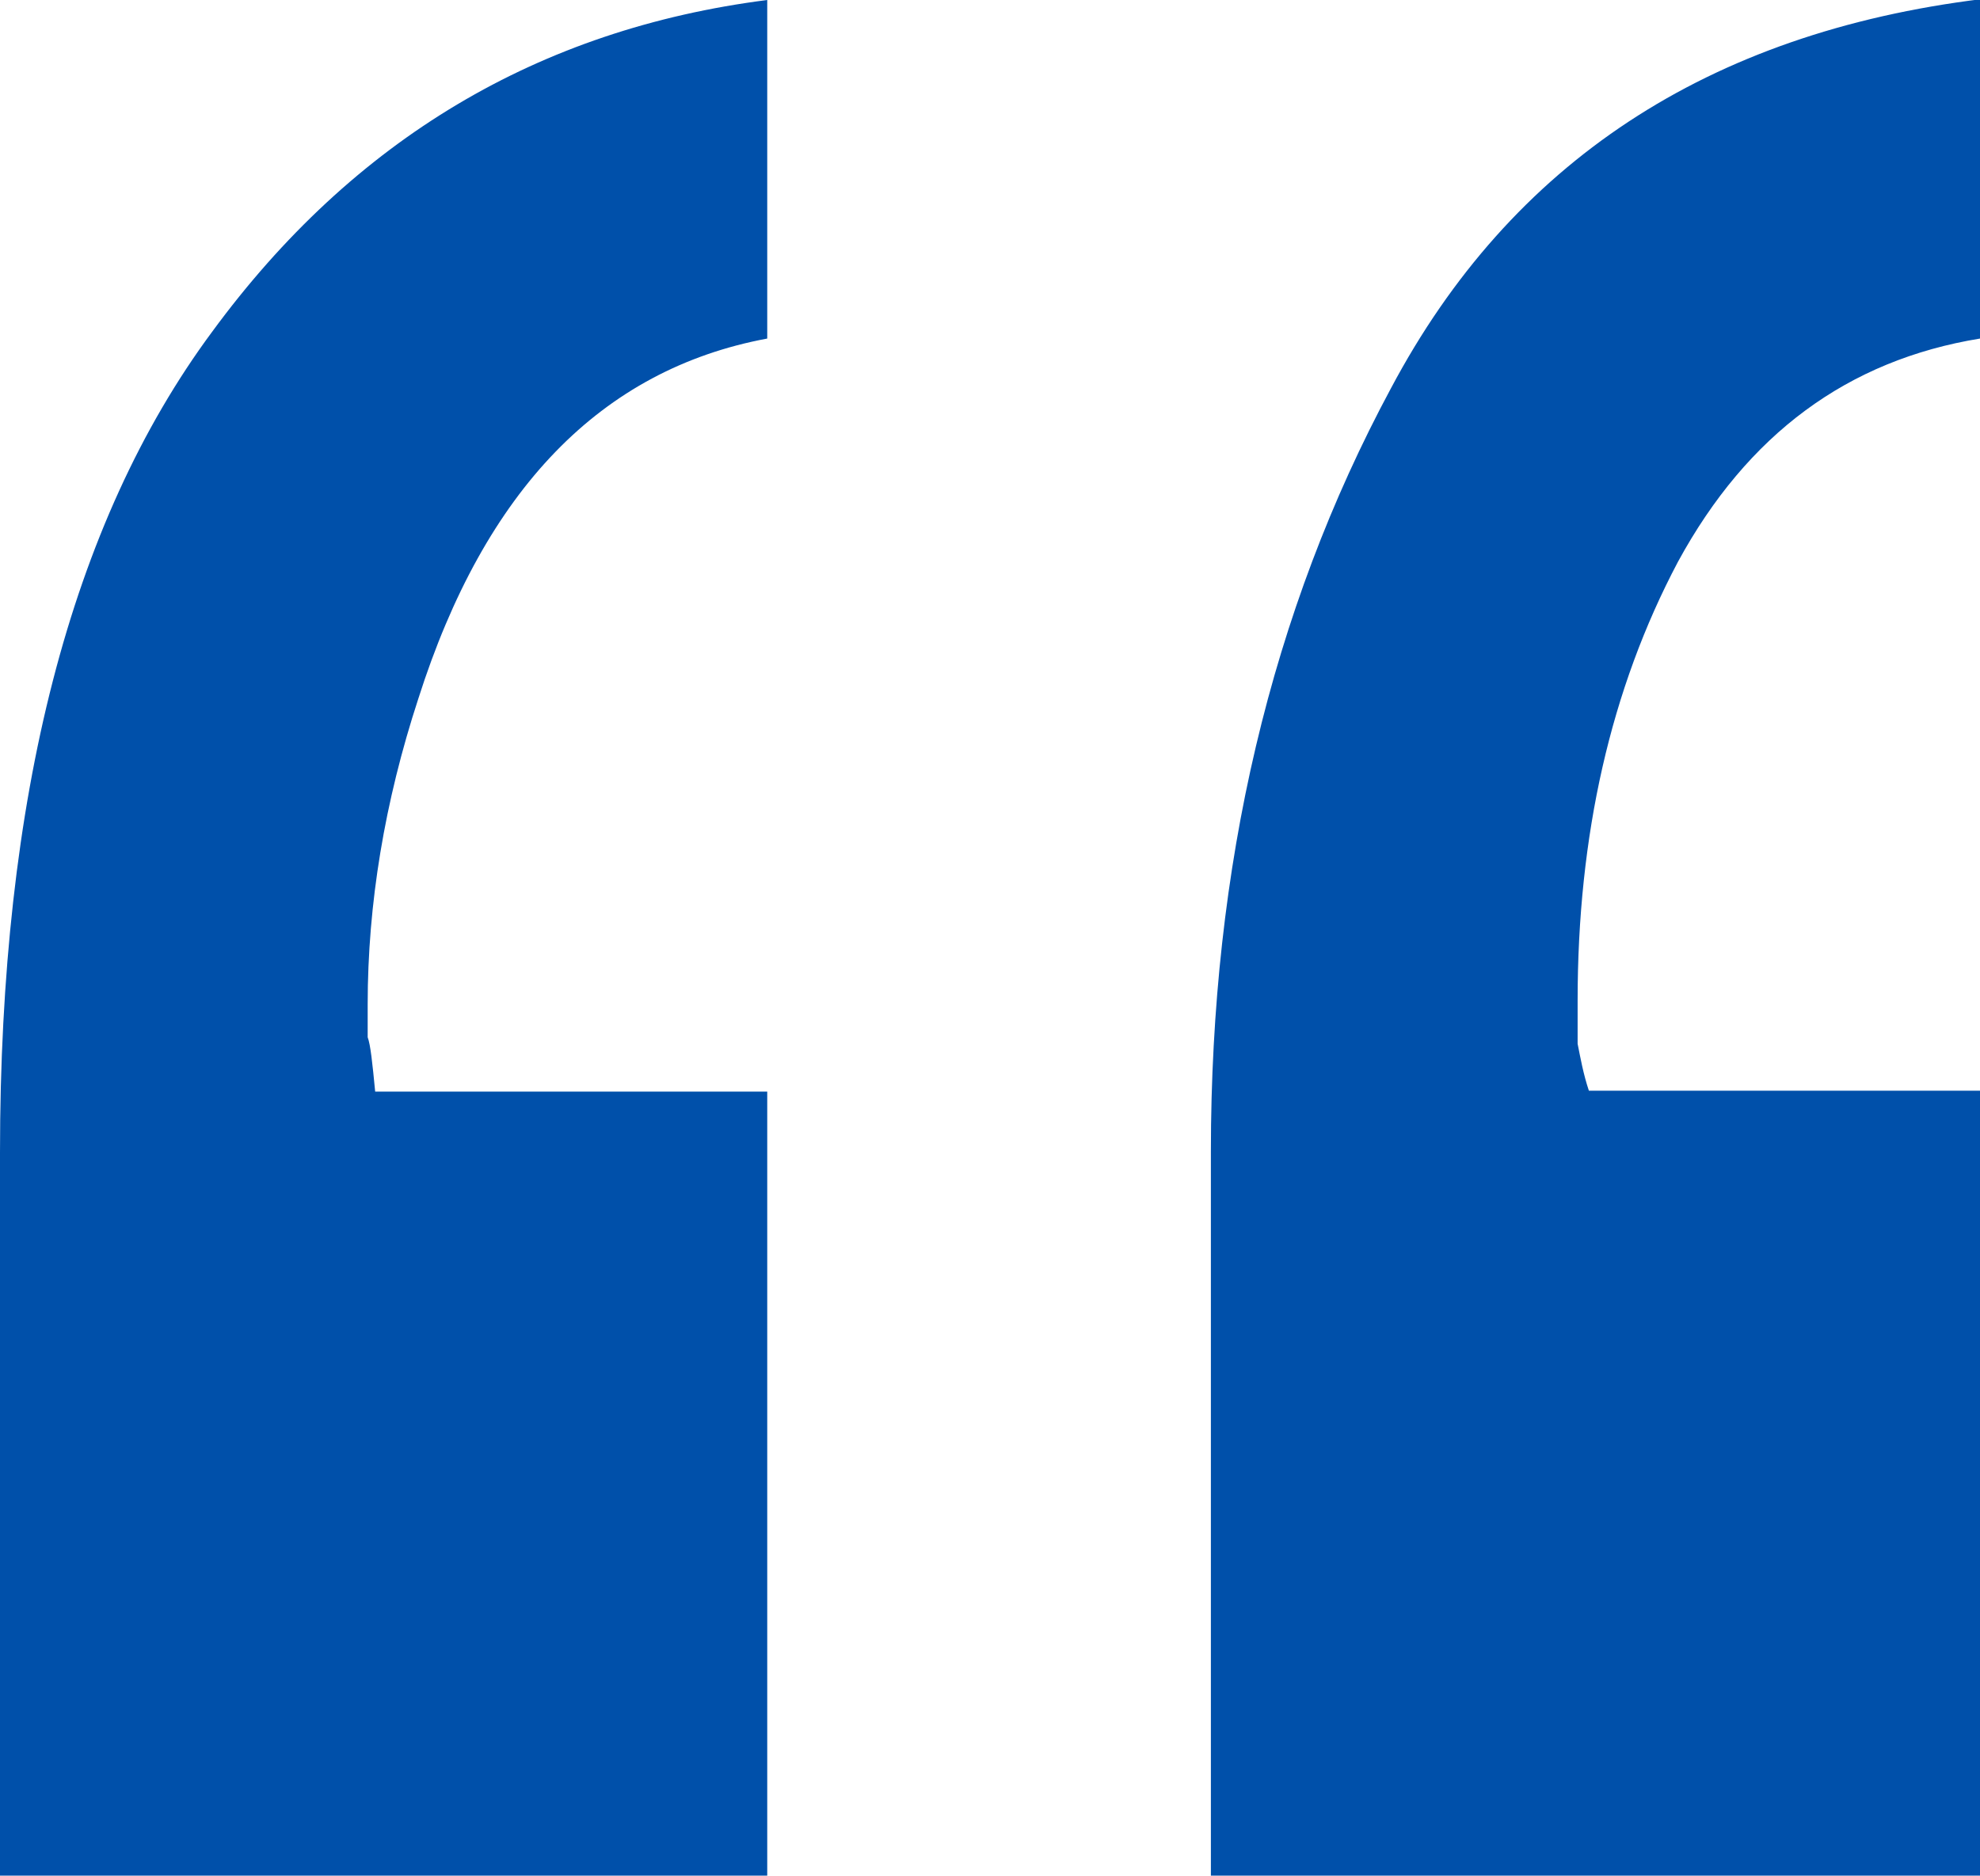
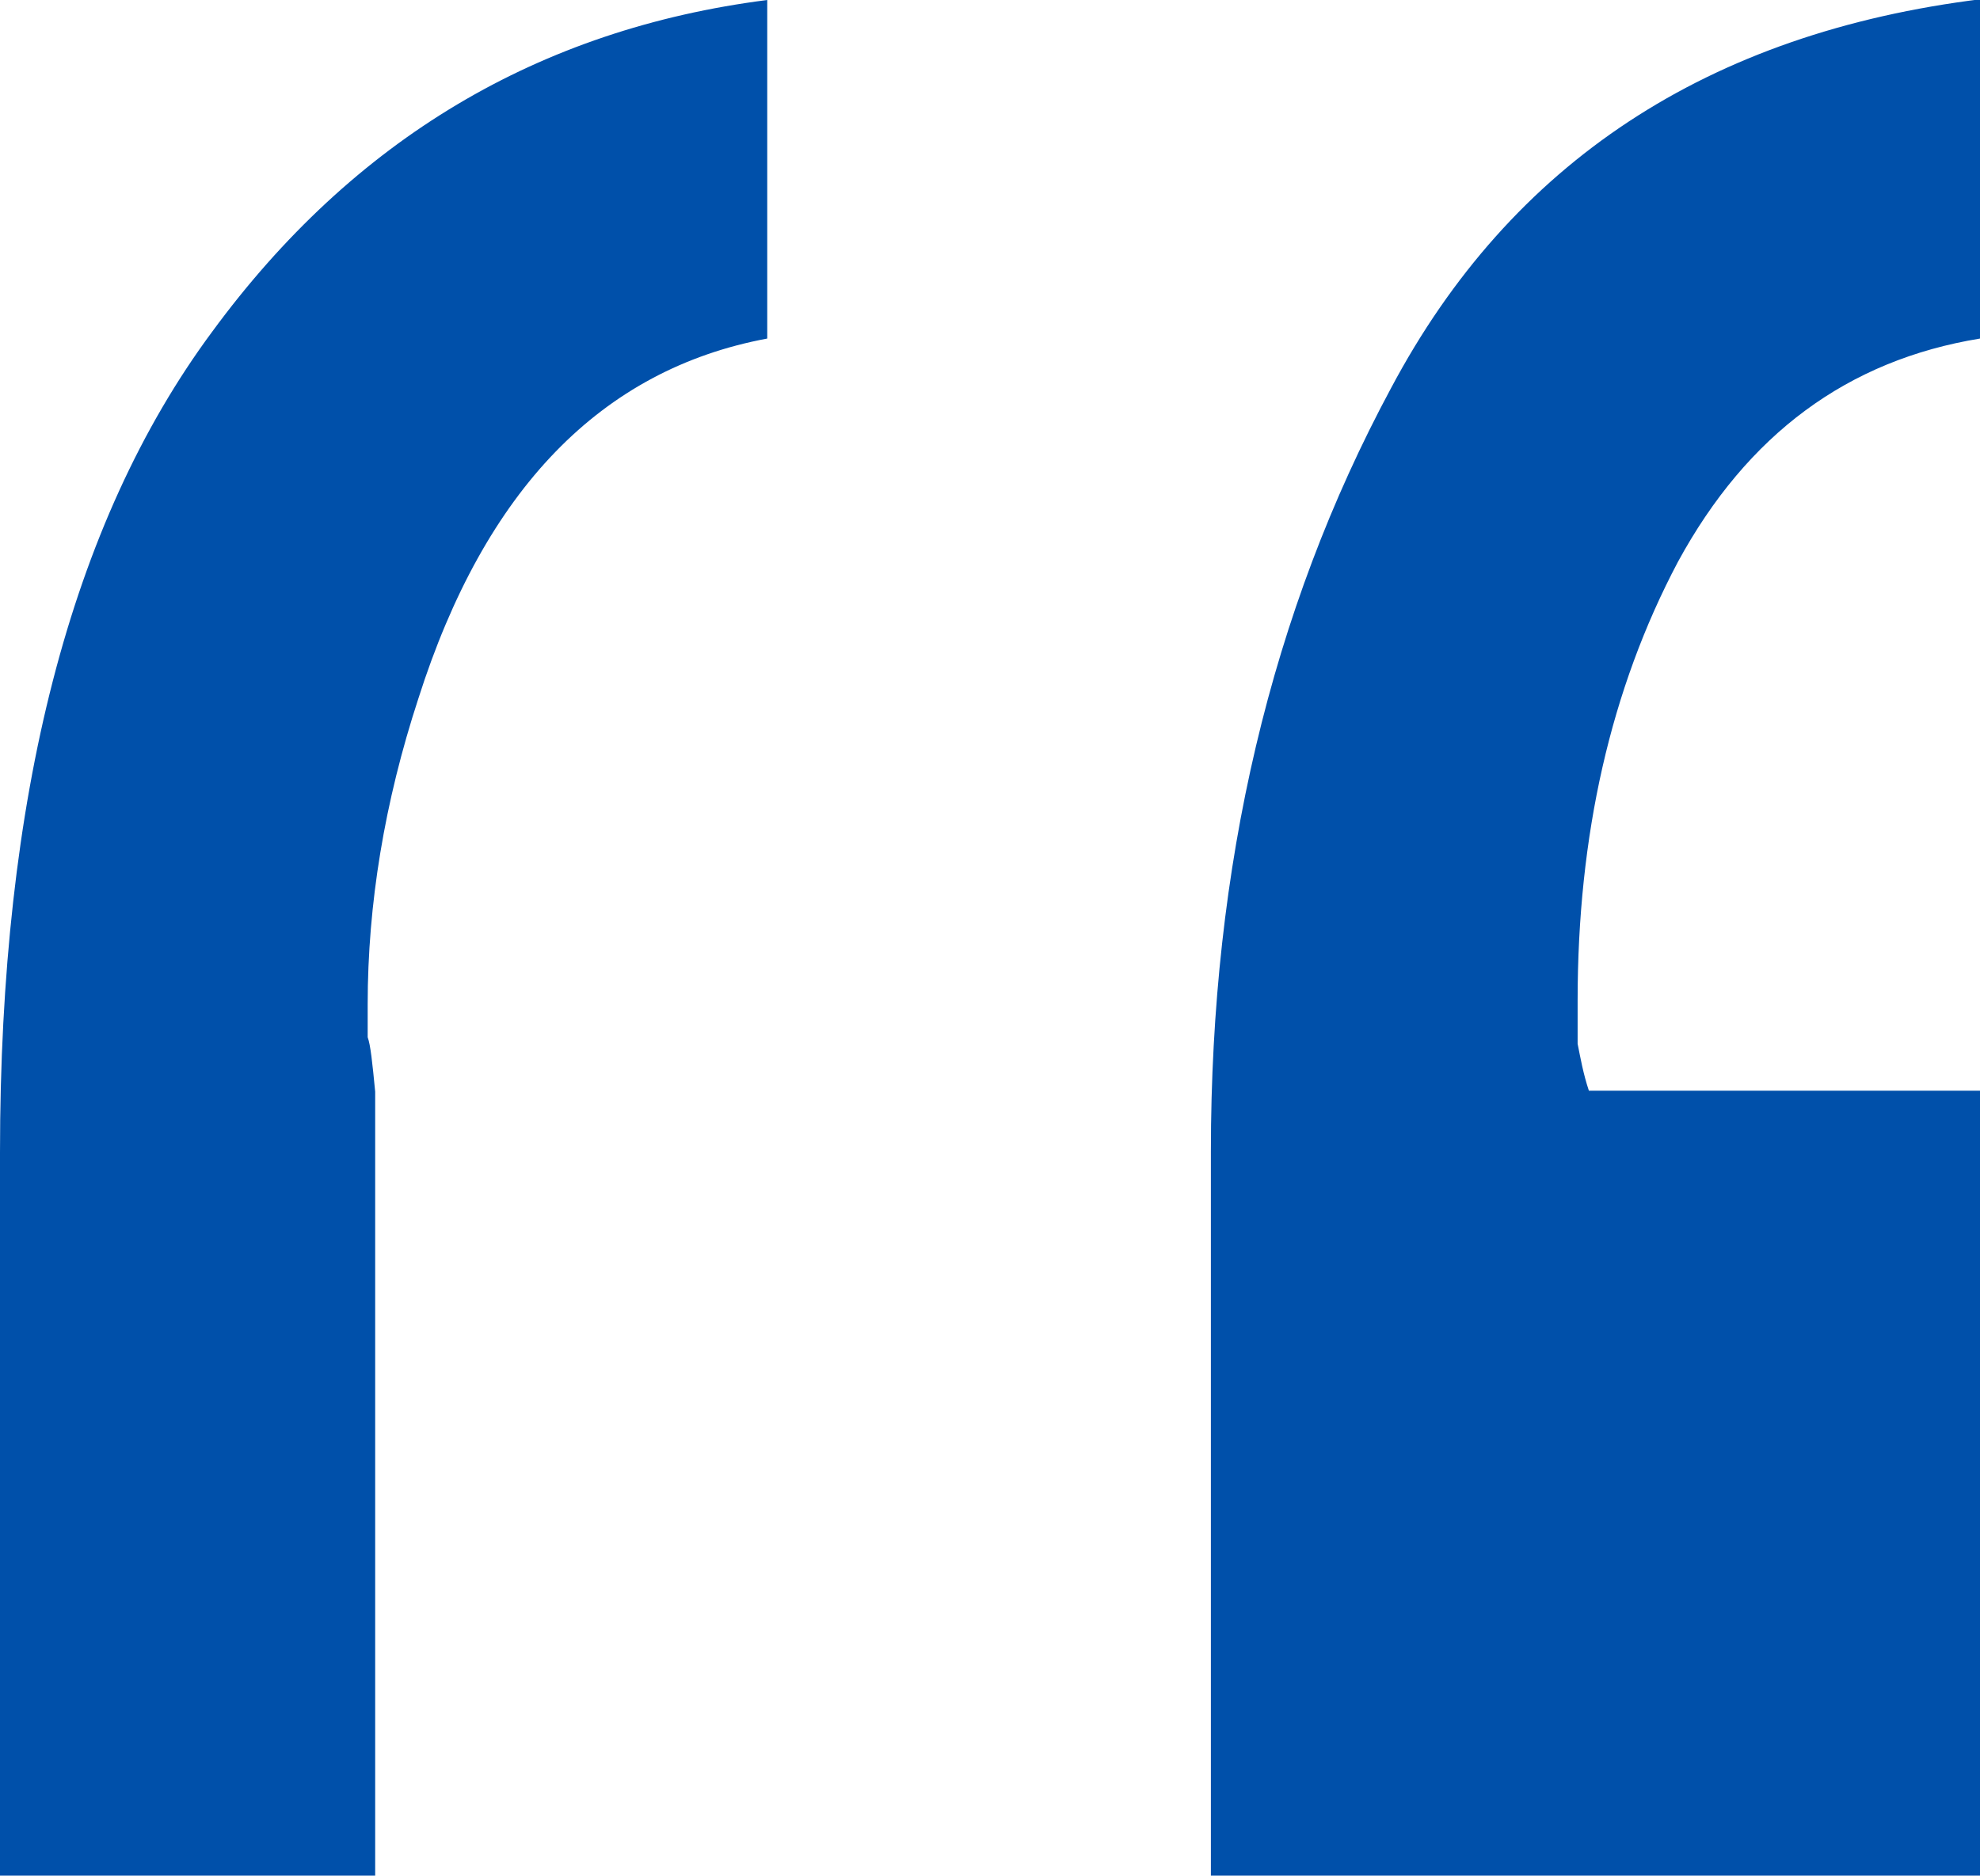
<svg xmlns="http://www.w3.org/2000/svg" id="Layer_2" data-name="Layer 2" viewBox="0 0 21.11 20">
  <defs>
    <style>
      .cls-1 {
        fill: #0050aa;
      }
    </style>
  </defs>
  <g id="Layer_1-2" data-name="Layer 1">
-     <path class="cls-1" d="M21.11,3.61c-1.41.23-2.48,1.02-3.22,2.38-.72,1.36-1.07,2.92-1.07,4.68v.46c.03.15.06.32.12.5h4.18v8.37h-8.21v-7.72c0-3.05.64-5.76,1.92-8.14,1.28-2.41,3.38-3.79,6.3-4.15v3.61ZM8.18,3.61c-1.77.33-3.01,1.61-3.72,3.84-.36,1.1-.54,2.19-.54,3.26v.35c.03.08.05.27.08.58h4.18v8.37H0v-7.72c0-3.79.75-6.71,2.26-8.75C3.77,1.48,5.75.31,8.18,0v3.61Z" />
+     <path class="cls-1" d="M21.11,3.61c-1.41.23-2.48,1.02-3.22,2.38-.72,1.36-1.07,2.92-1.07,4.68v.46c.03.15.06.32.12.5h4.18v8.37h-8.21v-7.72c0-3.05.64-5.76,1.92-8.14,1.28-2.41,3.38-3.79,6.3-4.15v3.61ZM8.18,3.61c-1.77.33-3.01,1.61-3.72,3.84-.36,1.1-.54,2.19-.54,3.26v.35c.03.08.05.27.08.58v8.37H0v-7.72c0-3.79.75-6.71,2.26-8.75C3.77,1.48,5.75.31,8.18,0v3.61Z" />
  </g>
</svg>